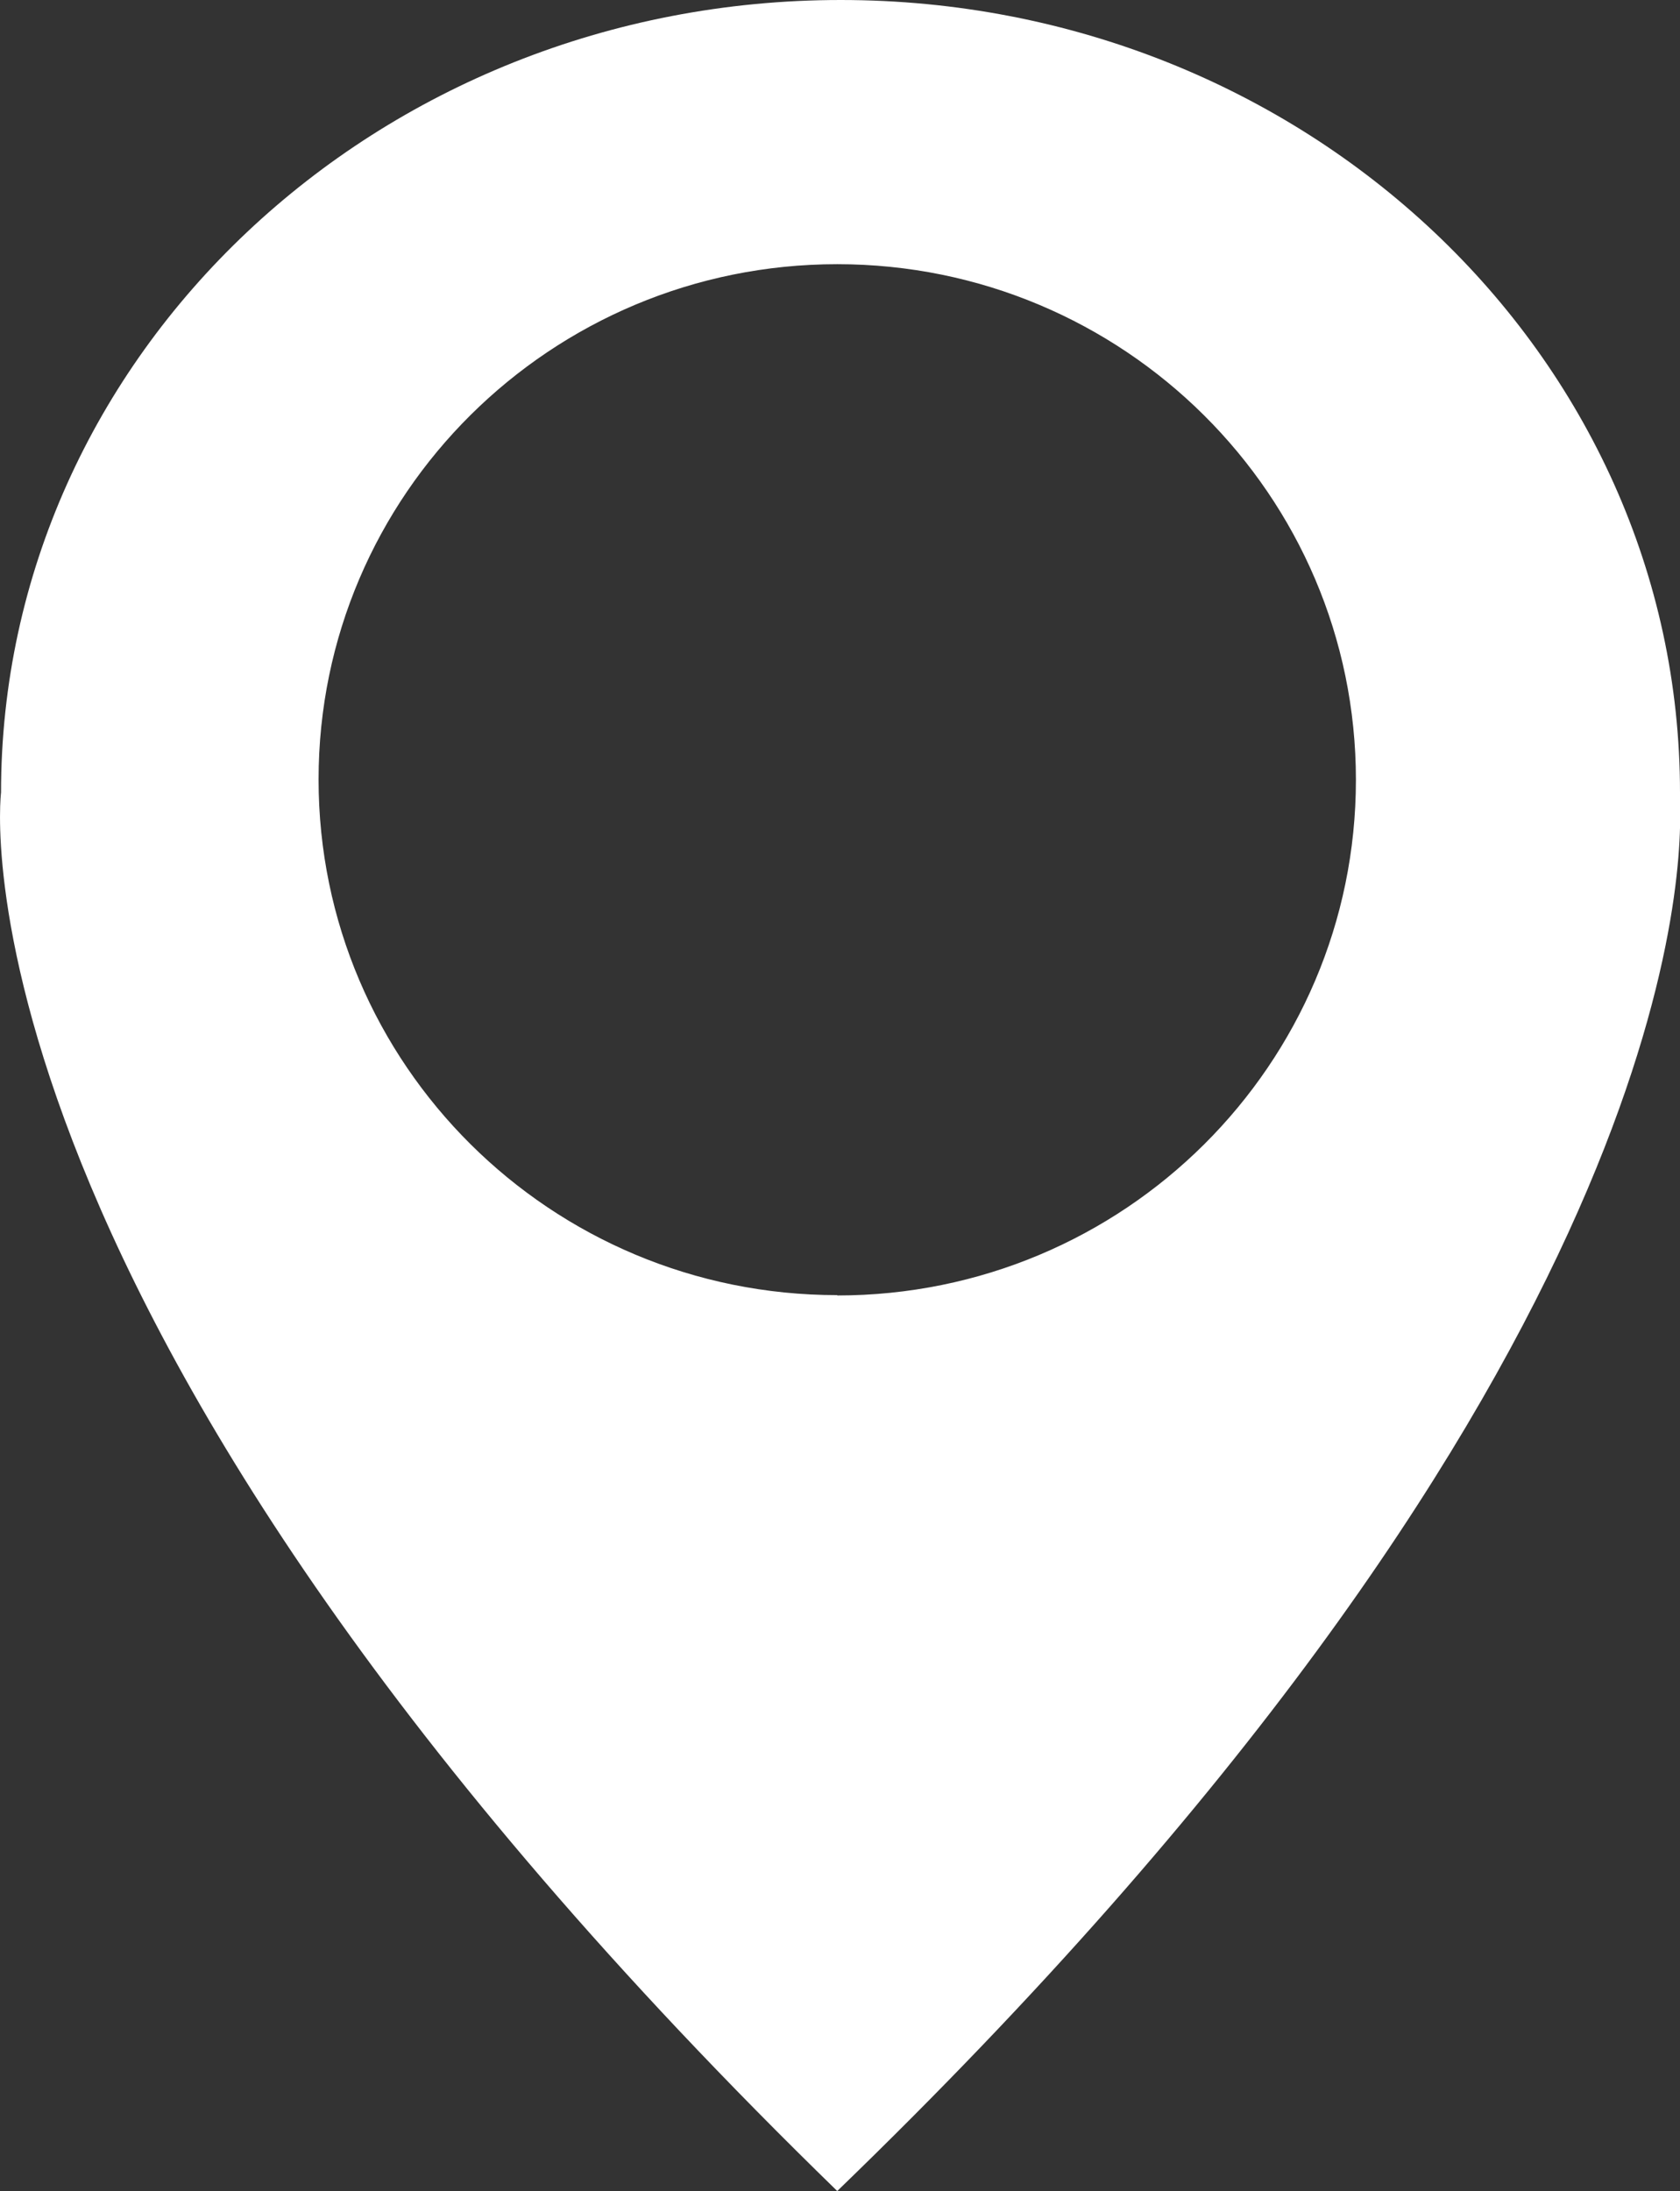
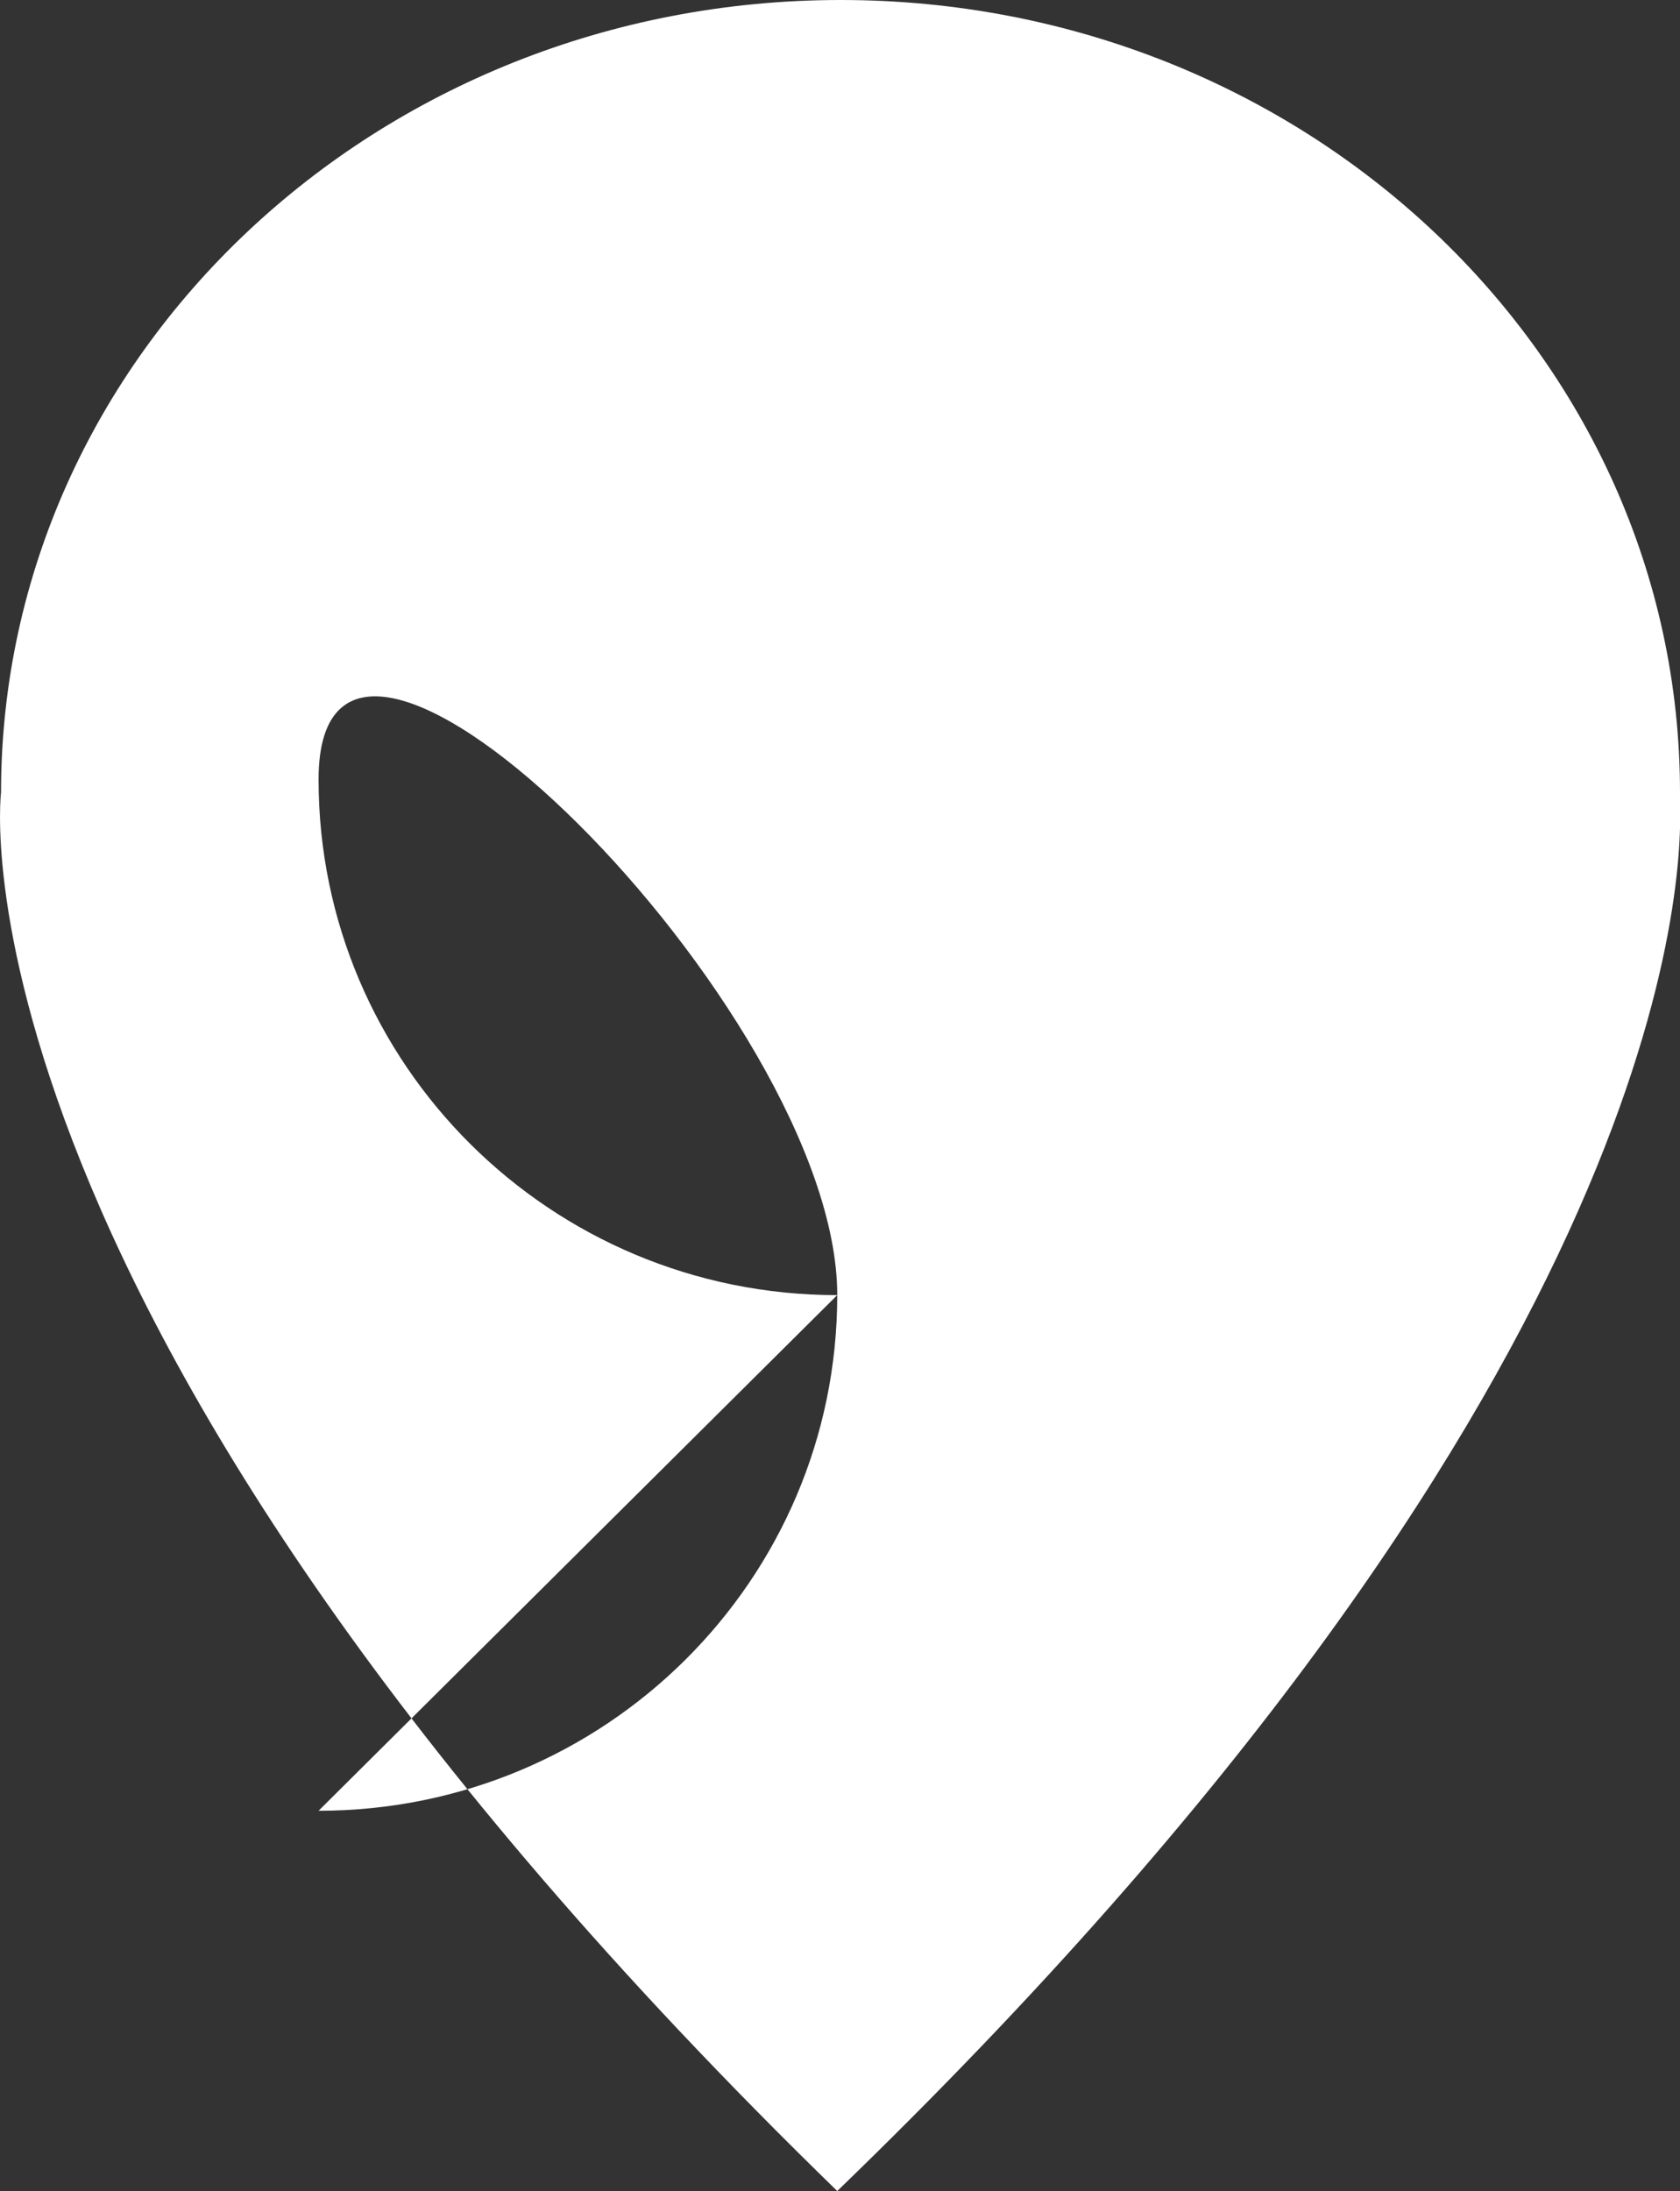
<svg xmlns="http://www.w3.org/2000/svg" id="Layer_1" data-name="Layer 1" viewBox="0 0 48.78 63.61">
  <rect x="0" y="0" width="48.78" height="63.61" fill="#333333" stroke="none" />
  <defs>
    <style>
      .cls-1 {
        fill: #fff;
      }
    </style>
  </defs>
-   <path class="cls-1" d="M48.78,23.01C48.78,10.3,37.87,0,24.41,0S.03,10.3,.03,23.01c0,0-1.88,15.15,24.28,40.6,23.9-23.09,24.55-37.7,24.47-40.21,0-.13,0-.26,0-.39Zm-24.47,14.59c-8.32,0-15.06-6.7-15.06-14.97S16,7.67,24.31,7.67s15.06,6.7,15.06,14.97-6.74,14.97-15.06,14.97Z" />
+   <path class="cls-1" d="M48.78,23.01C48.78,10.3,37.87,0,24.41,0S.03,10.3,.03,23.01c0,0-1.88,15.15,24.28,40.6,23.9-23.09,24.55-37.7,24.47-40.21,0-.13,0-.26,0-.39Zm-24.47,14.59c-8.32,0-15.06-6.7-15.06-14.97s15.06,6.7,15.06,14.97-6.74,14.97-15.06,14.97Z" />
</svg>